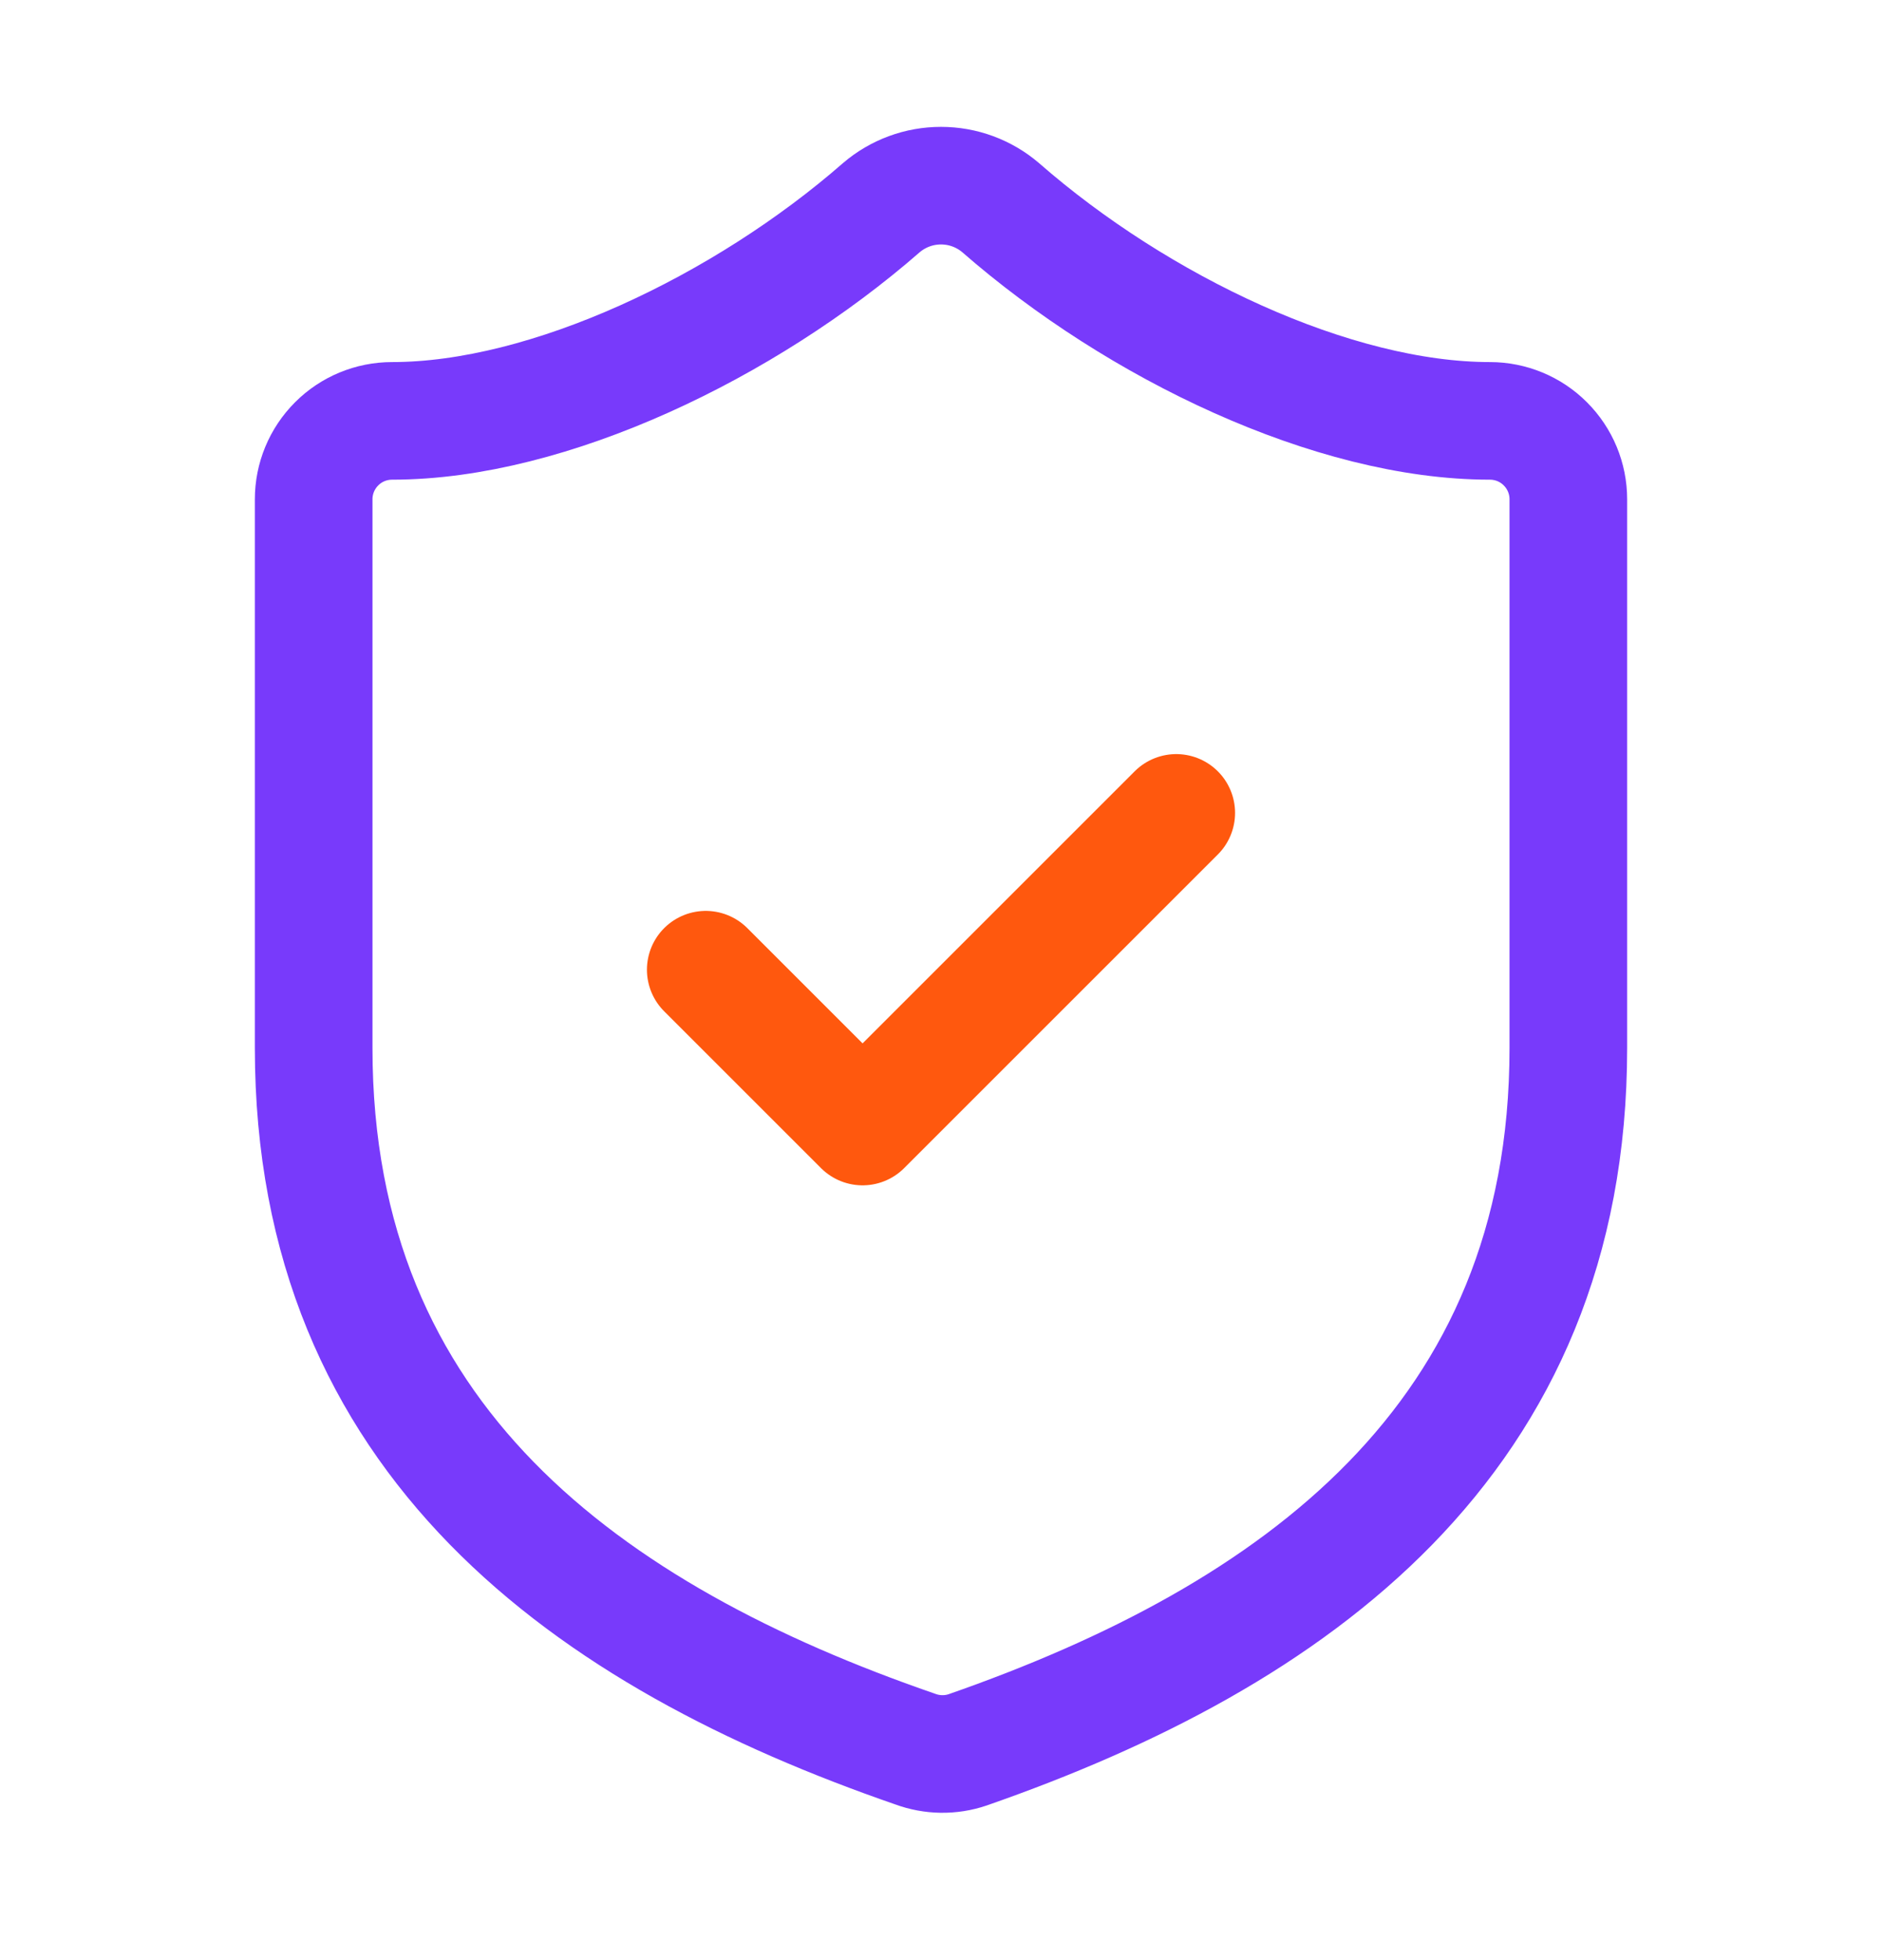
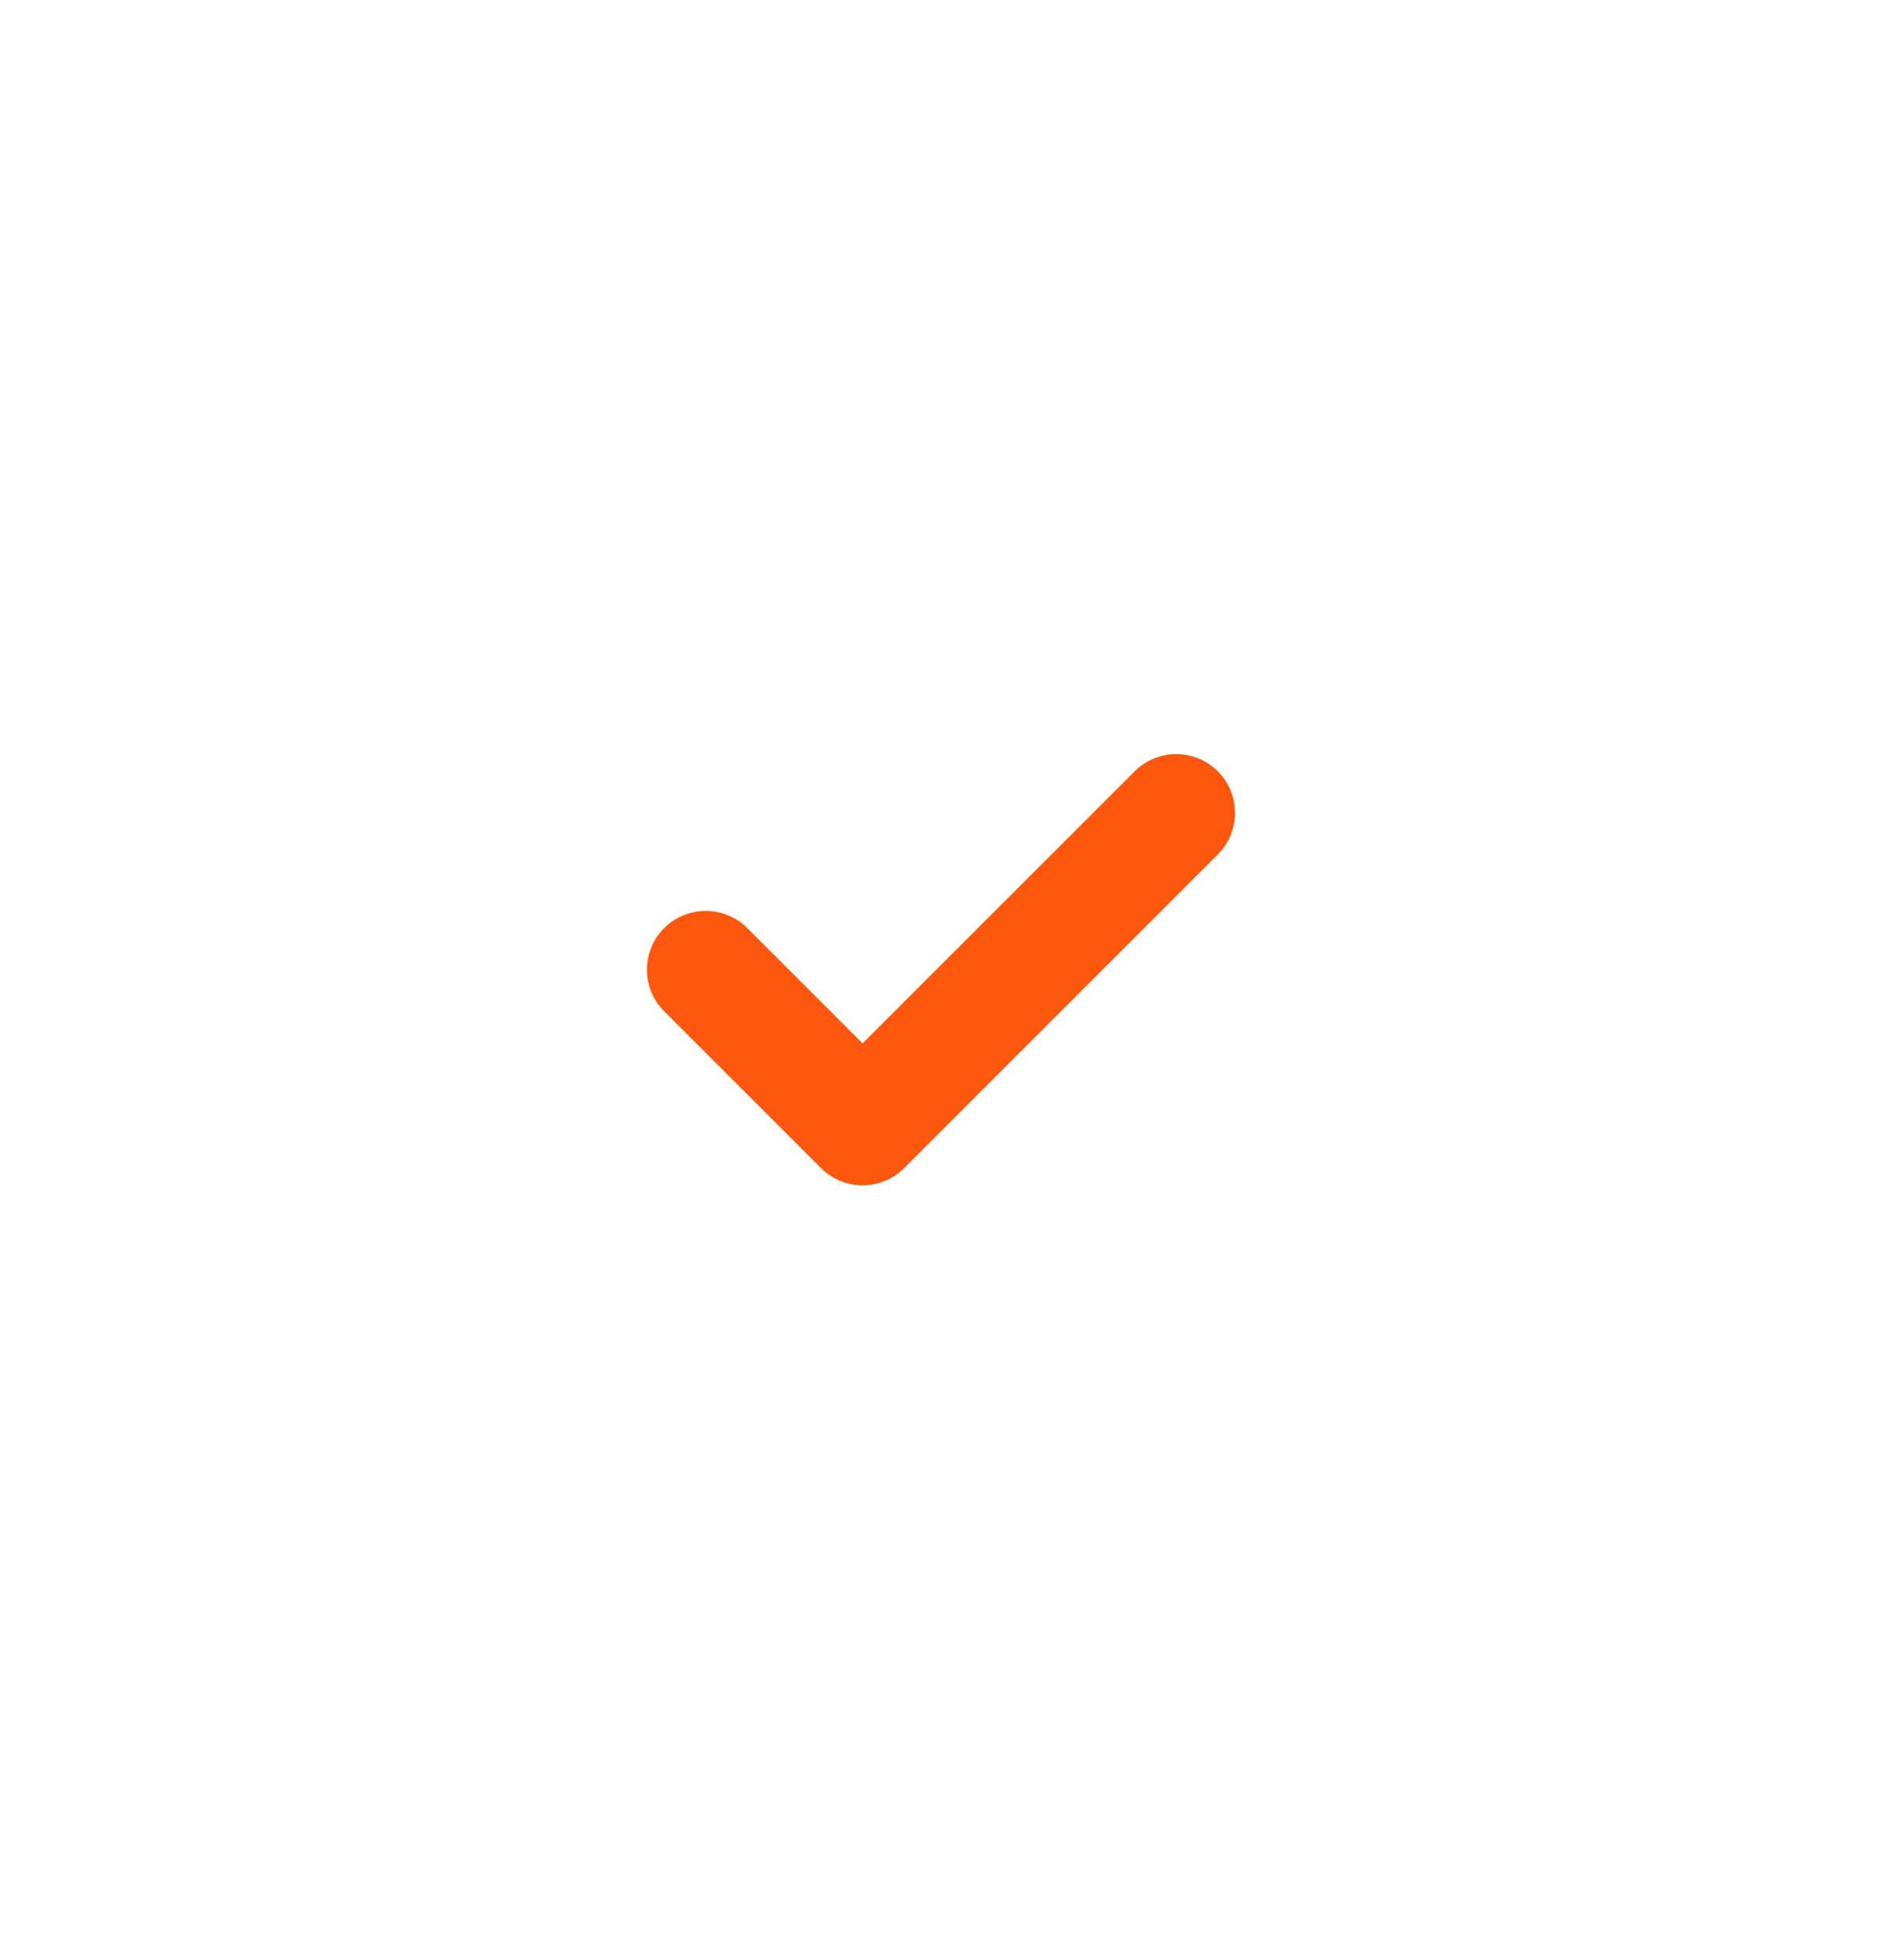
<svg xmlns="http://www.w3.org/2000/svg" width="24" height="25" viewBox="0 0 24 25" fill="none">
-   <path d="M20 13.368C20 18.368 16.5 20.868 12.34 22.318C12.122 22.392 11.886 22.388 11.67 22.308C7.5 20.868 4 18.368 4 13.368V6.368C4 6.103 4.105 5.849 4.293 5.661C4.48 5.473 4.735 5.368 5 5.368C7 5.368 9.5 4.168 11.24 2.648C11.452 2.467 11.721 2.368 12 2.368C12.279 2.368 12.548 2.467 12.76 2.648C14.51 4.178 17 5.368 19 5.368C19.265 5.368 19.52 5.473 19.707 5.661C19.895 5.849 20 6.103 20 6.368V13.368Z" stroke="#783AFB" stroke-width="1.5" stroke-linecap="round" stroke-linejoin="round" />
  <path d="M9 12.368L11 14.368L15 10.368" stroke="#FF580E" stroke-width="1.5" stroke-linecap="round" stroke-linejoin="round" />
</svg>